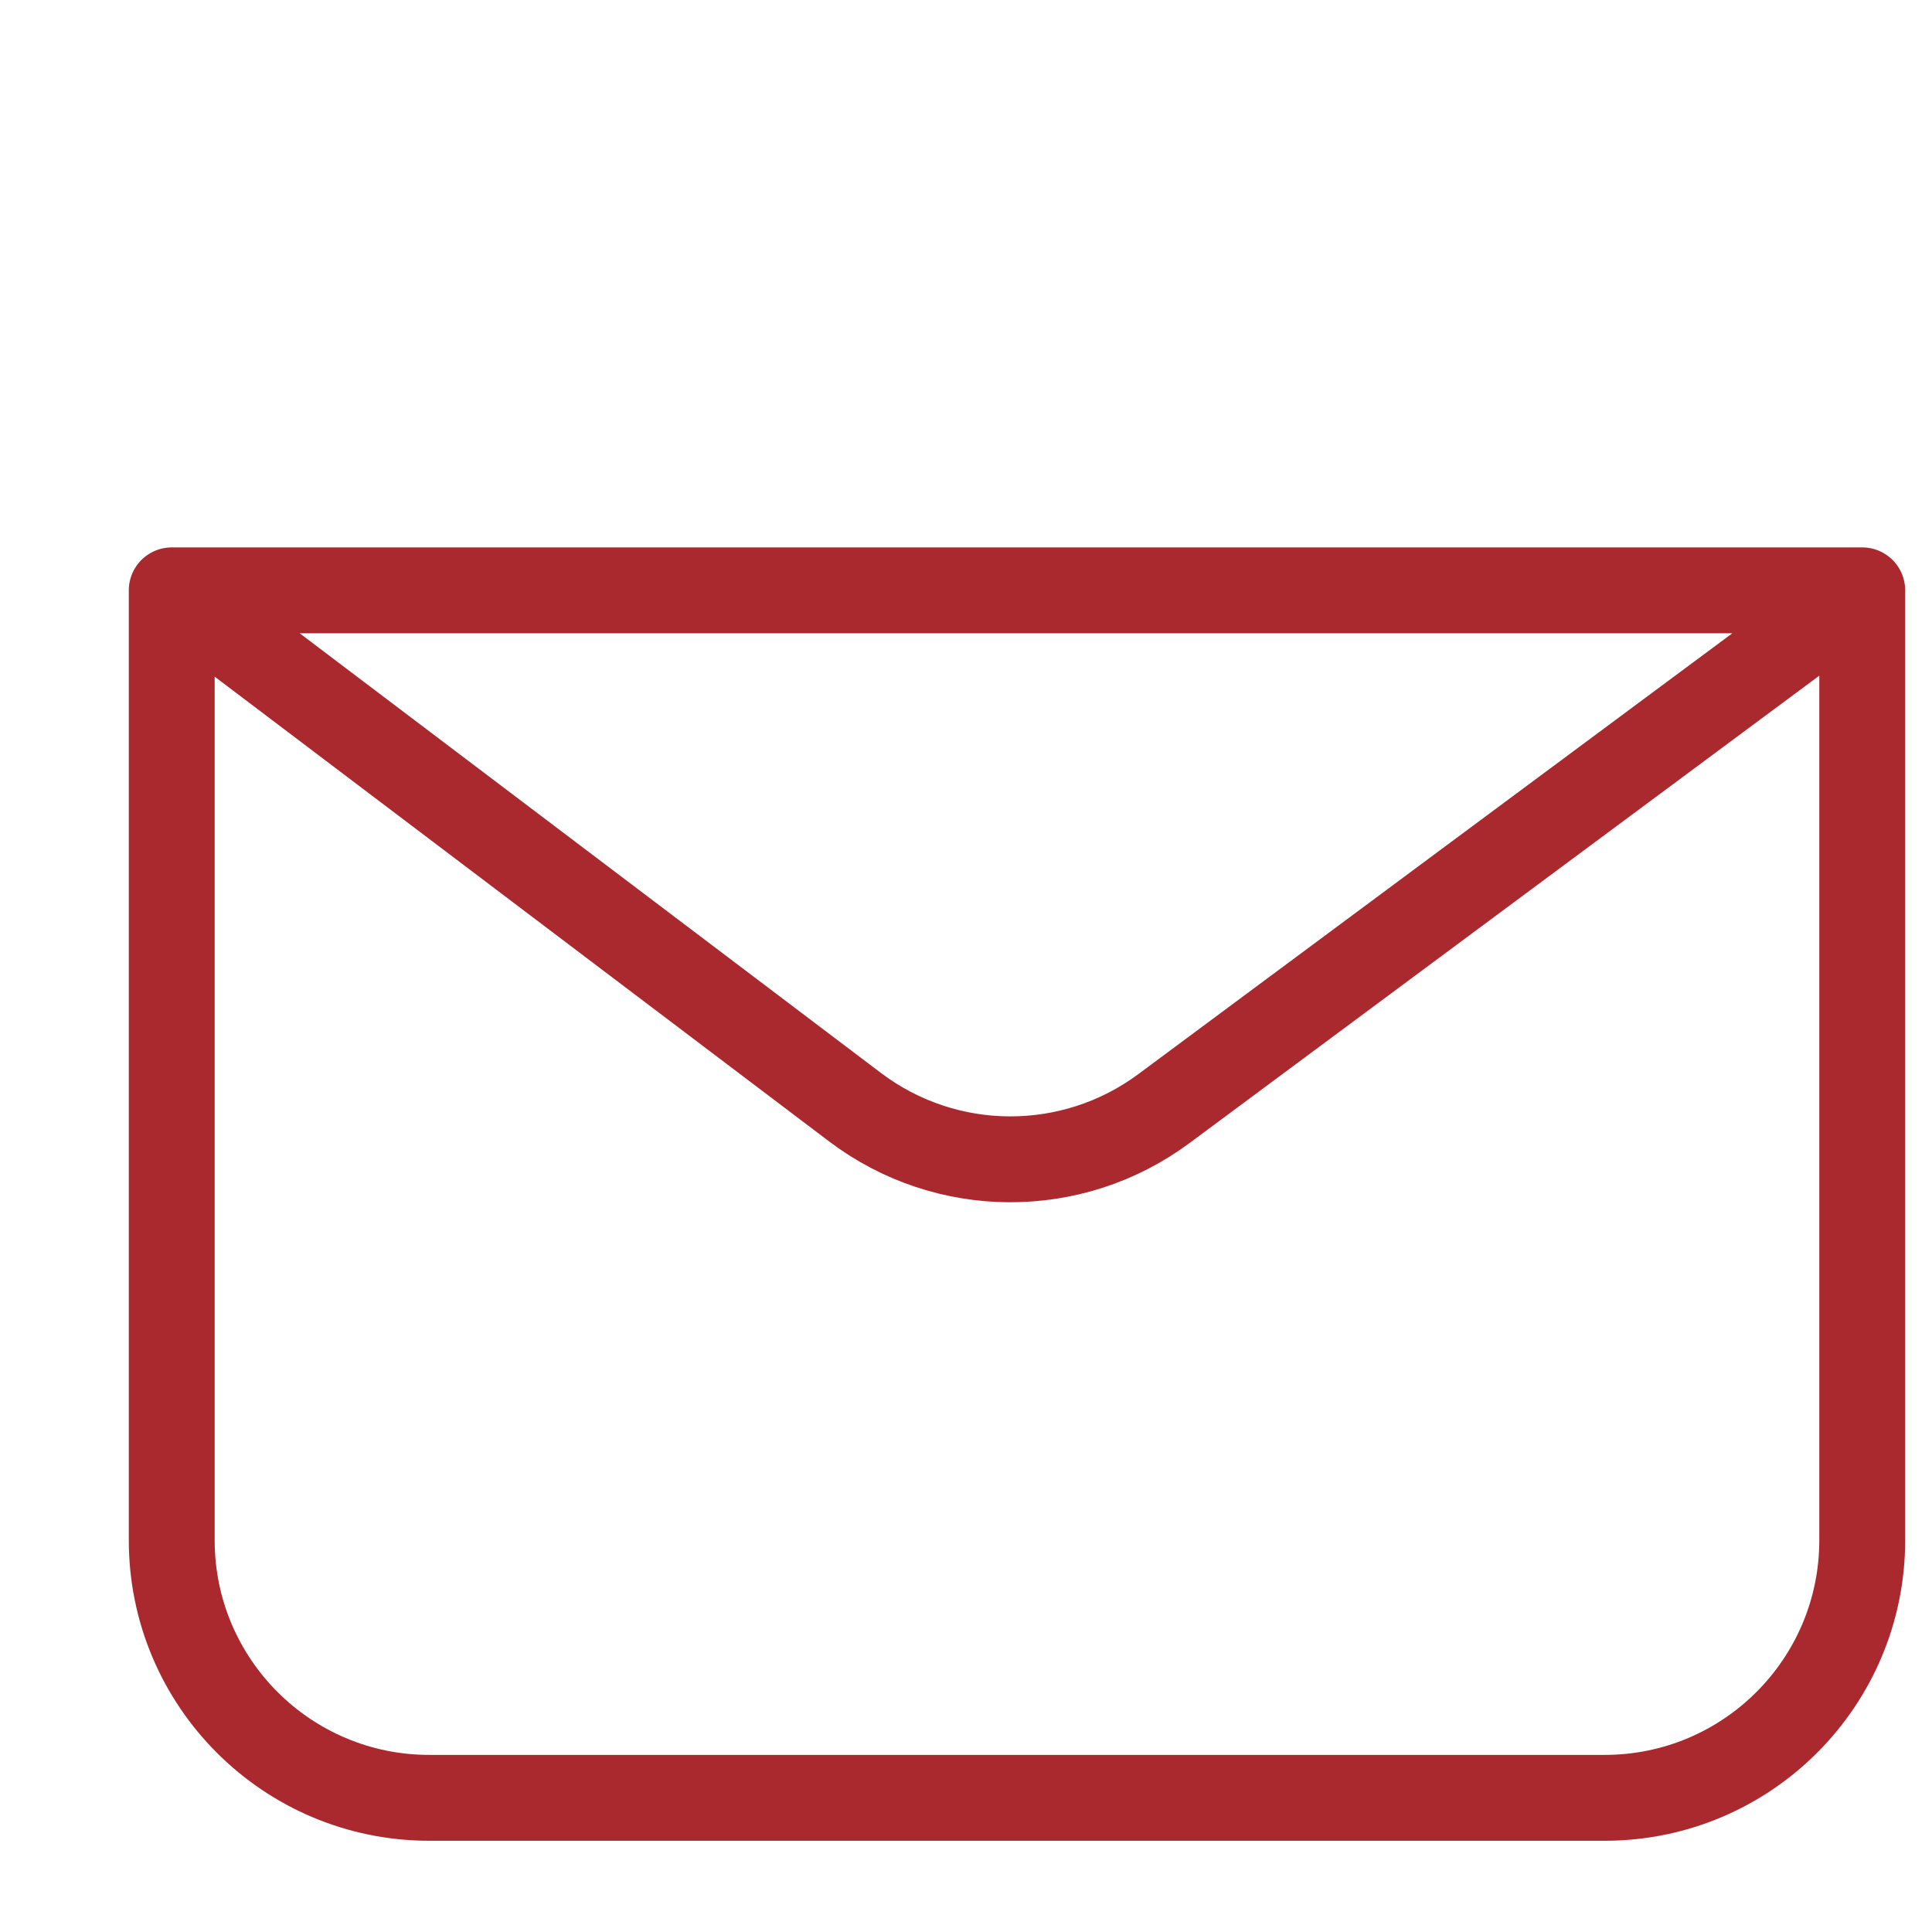
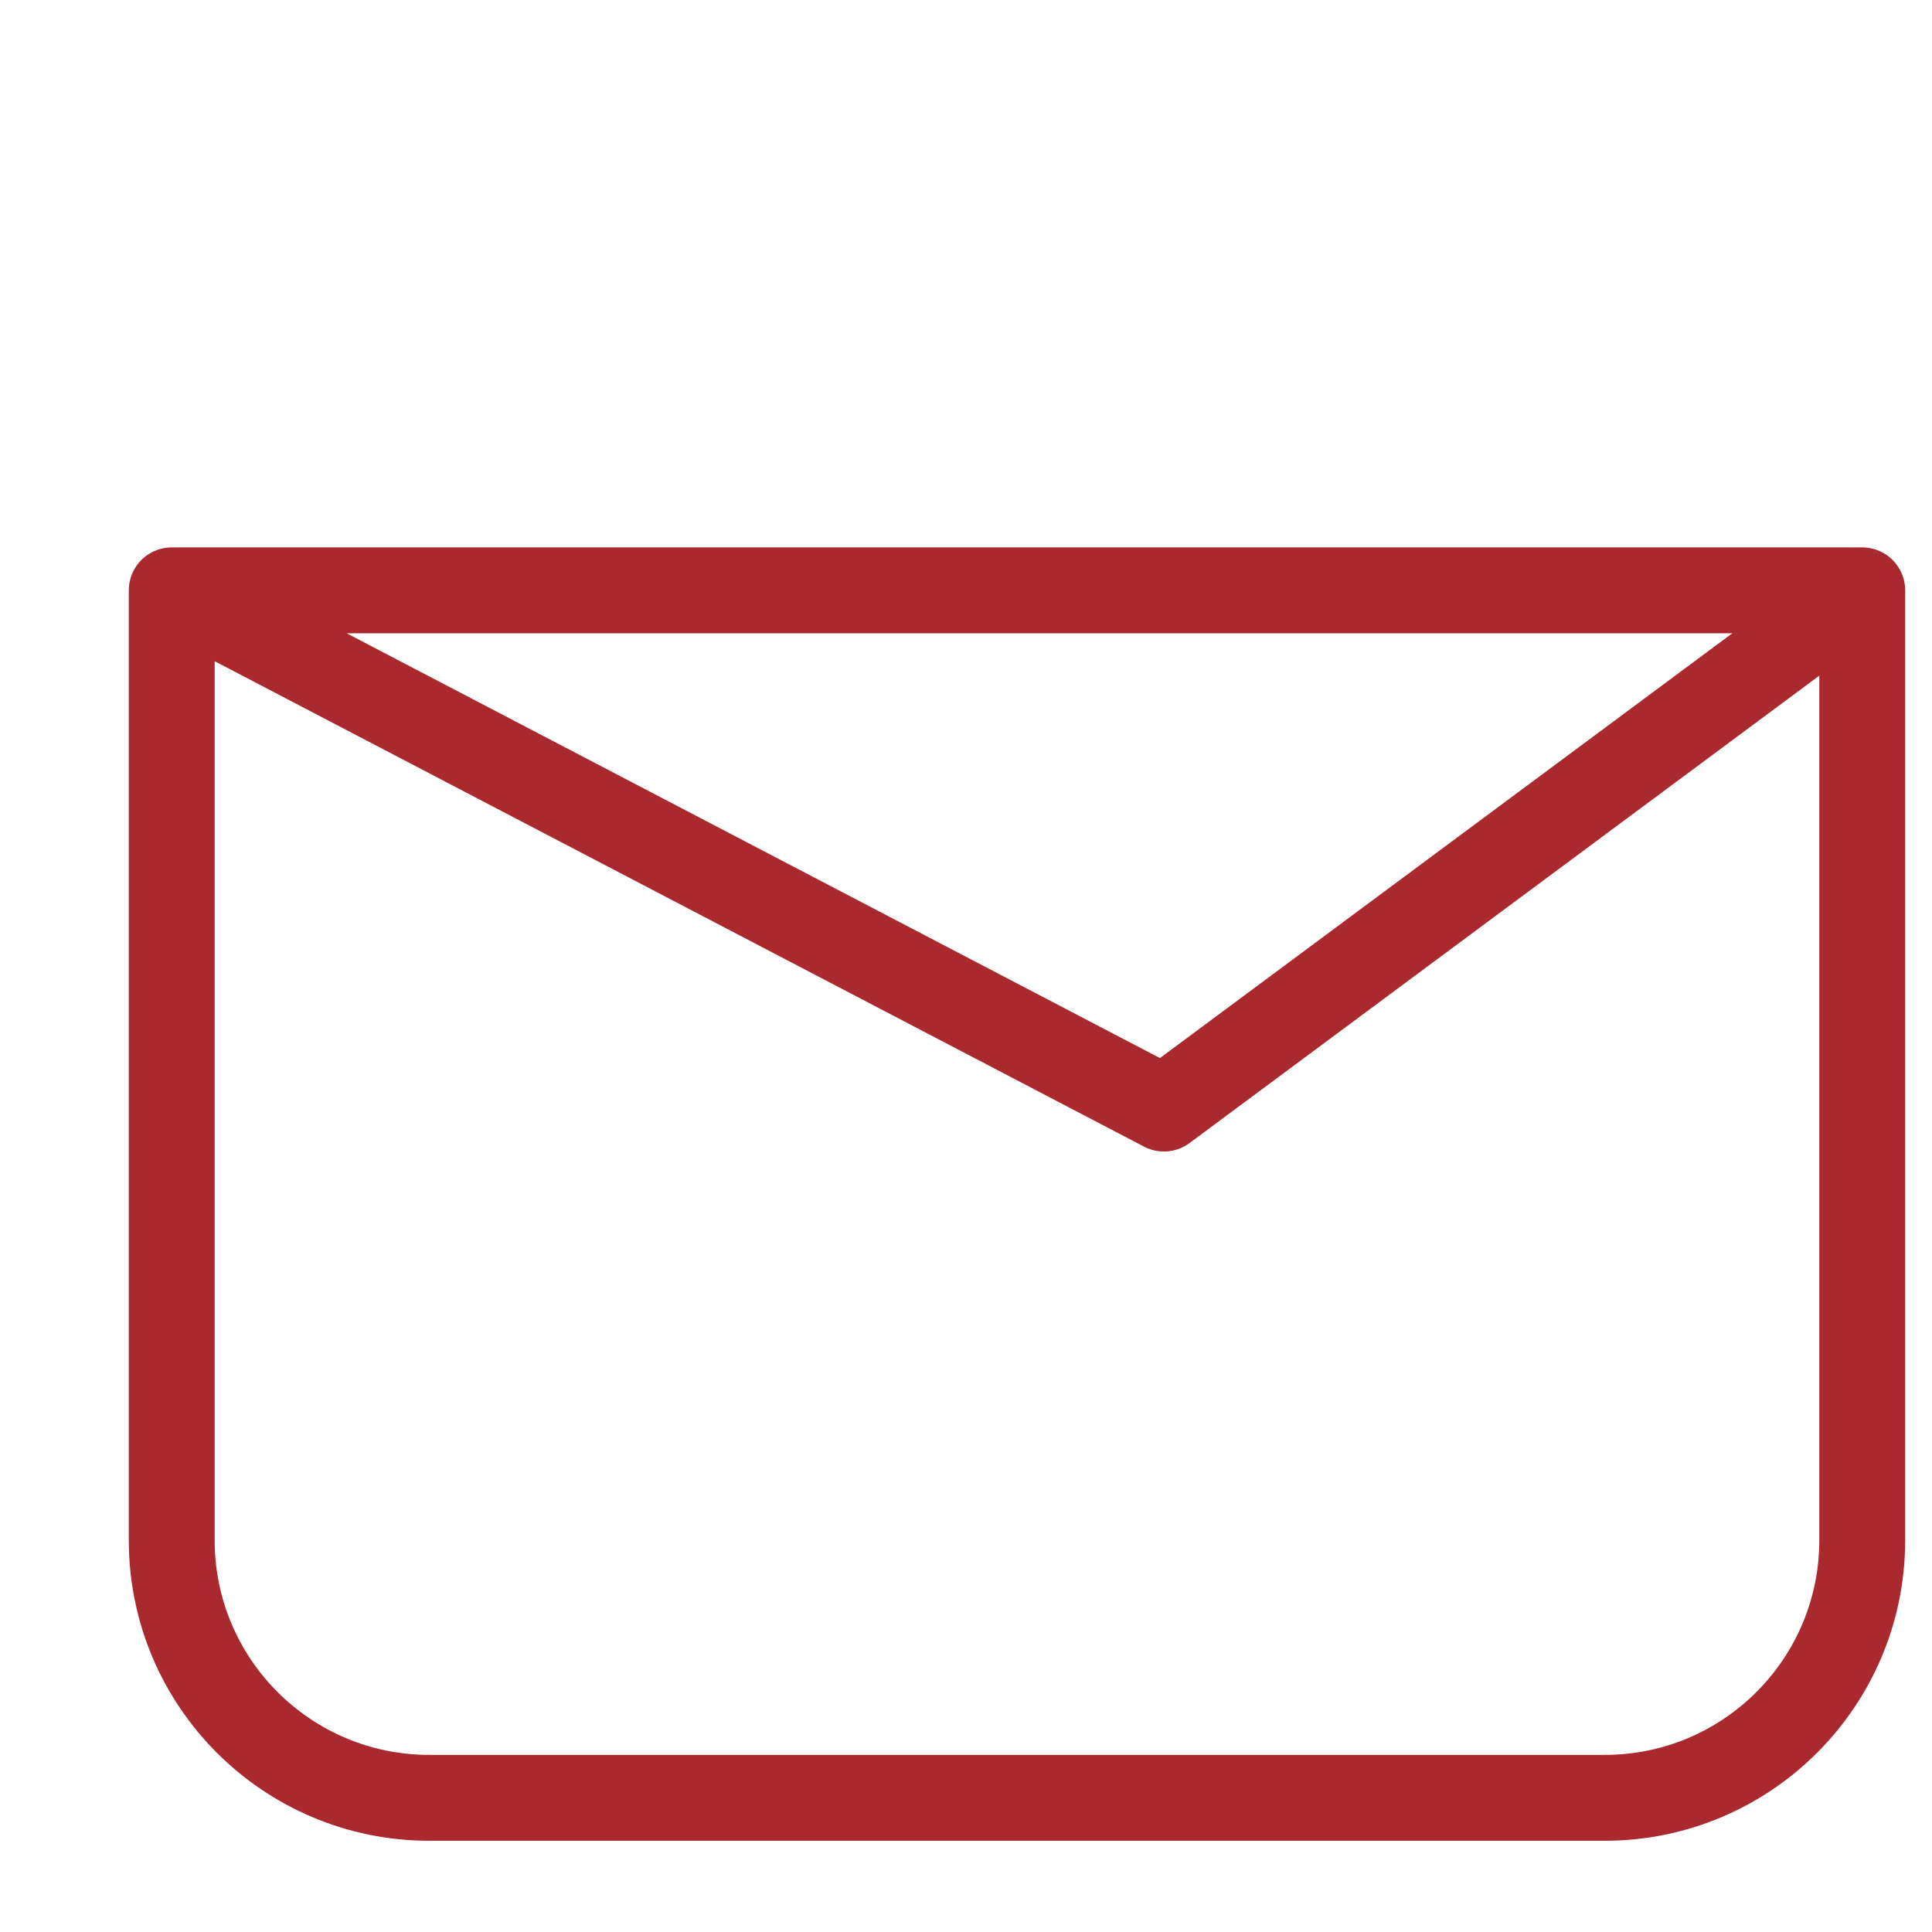
<svg xmlns="http://www.w3.org/2000/svg" width="90" height="90" viewBox="0 0 90 90" fill="none">
-   <path d="M86.75 27.5V71.75C86.75 78.377 81.377 83.75 74.75 83.75H20C13.373 83.75 8 78.377 8 71.75V27.5M86.75 27.5H8M86.75 27.5L54.22 51.642C49.941 54.818 44.08 54.791 39.829 51.576L8 27.5" stroke="#A9292E" stroke-width="4" stroke-linecap="round" stroke-linejoin="round" />
+   <path d="M86.75 27.5V71.75C86.75 78.377 81.377 83.75 74.75 83.75H20C13.373 83.75 8 78.377 8 71.75V27.5M86.75 27.5H8M86.75 27.5L54.22 51.642L8 27.5" stroke="#A9292E" stroke-width="4" stroke-linecap="round" stroke-linejoin="round" />
</svg>